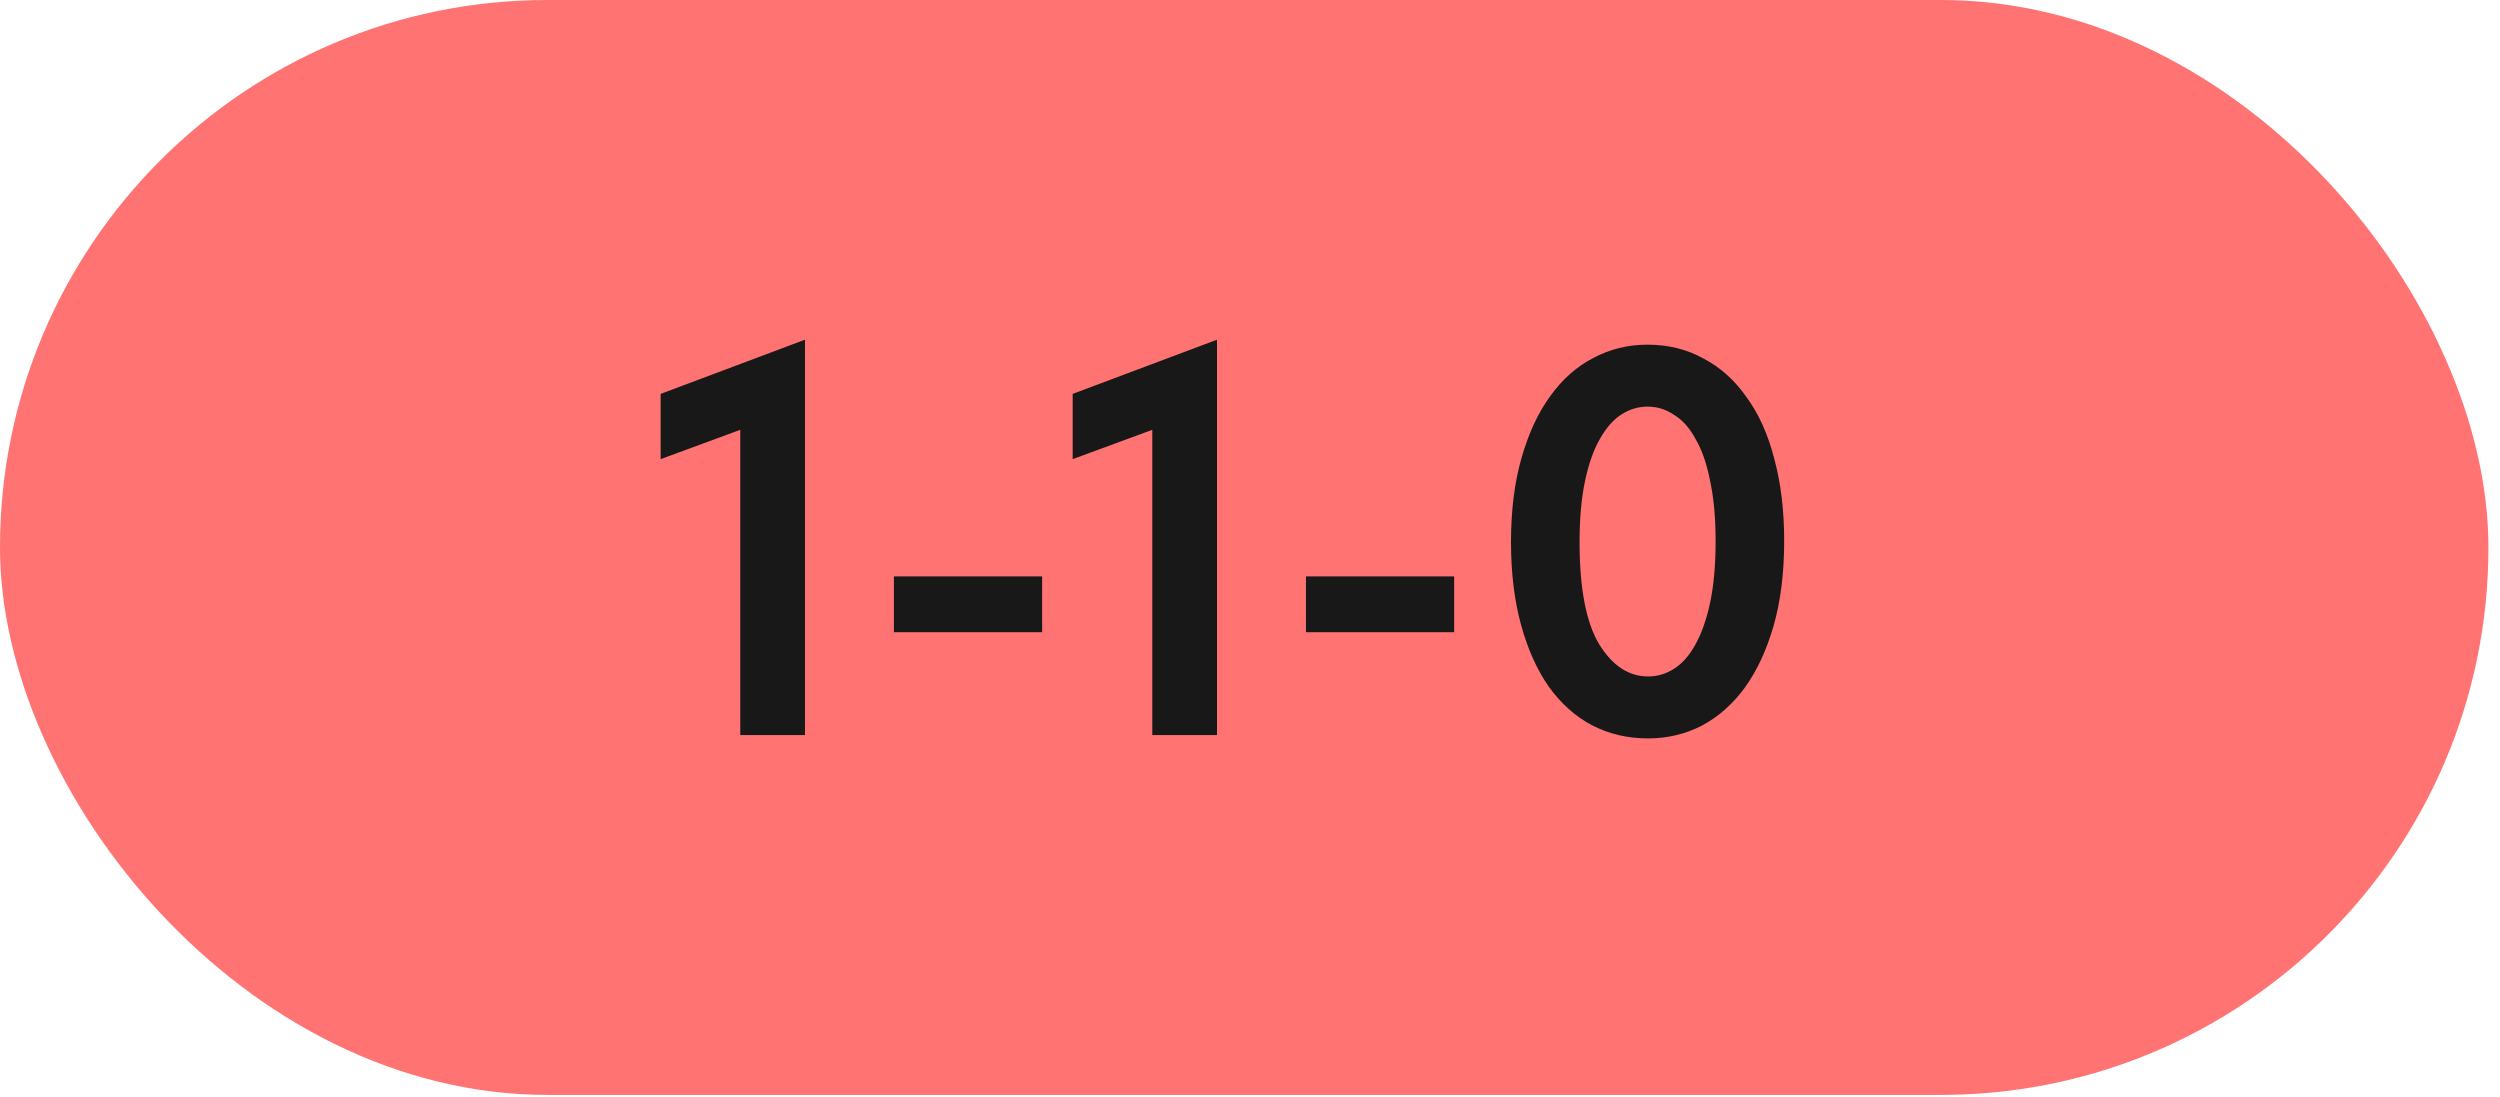
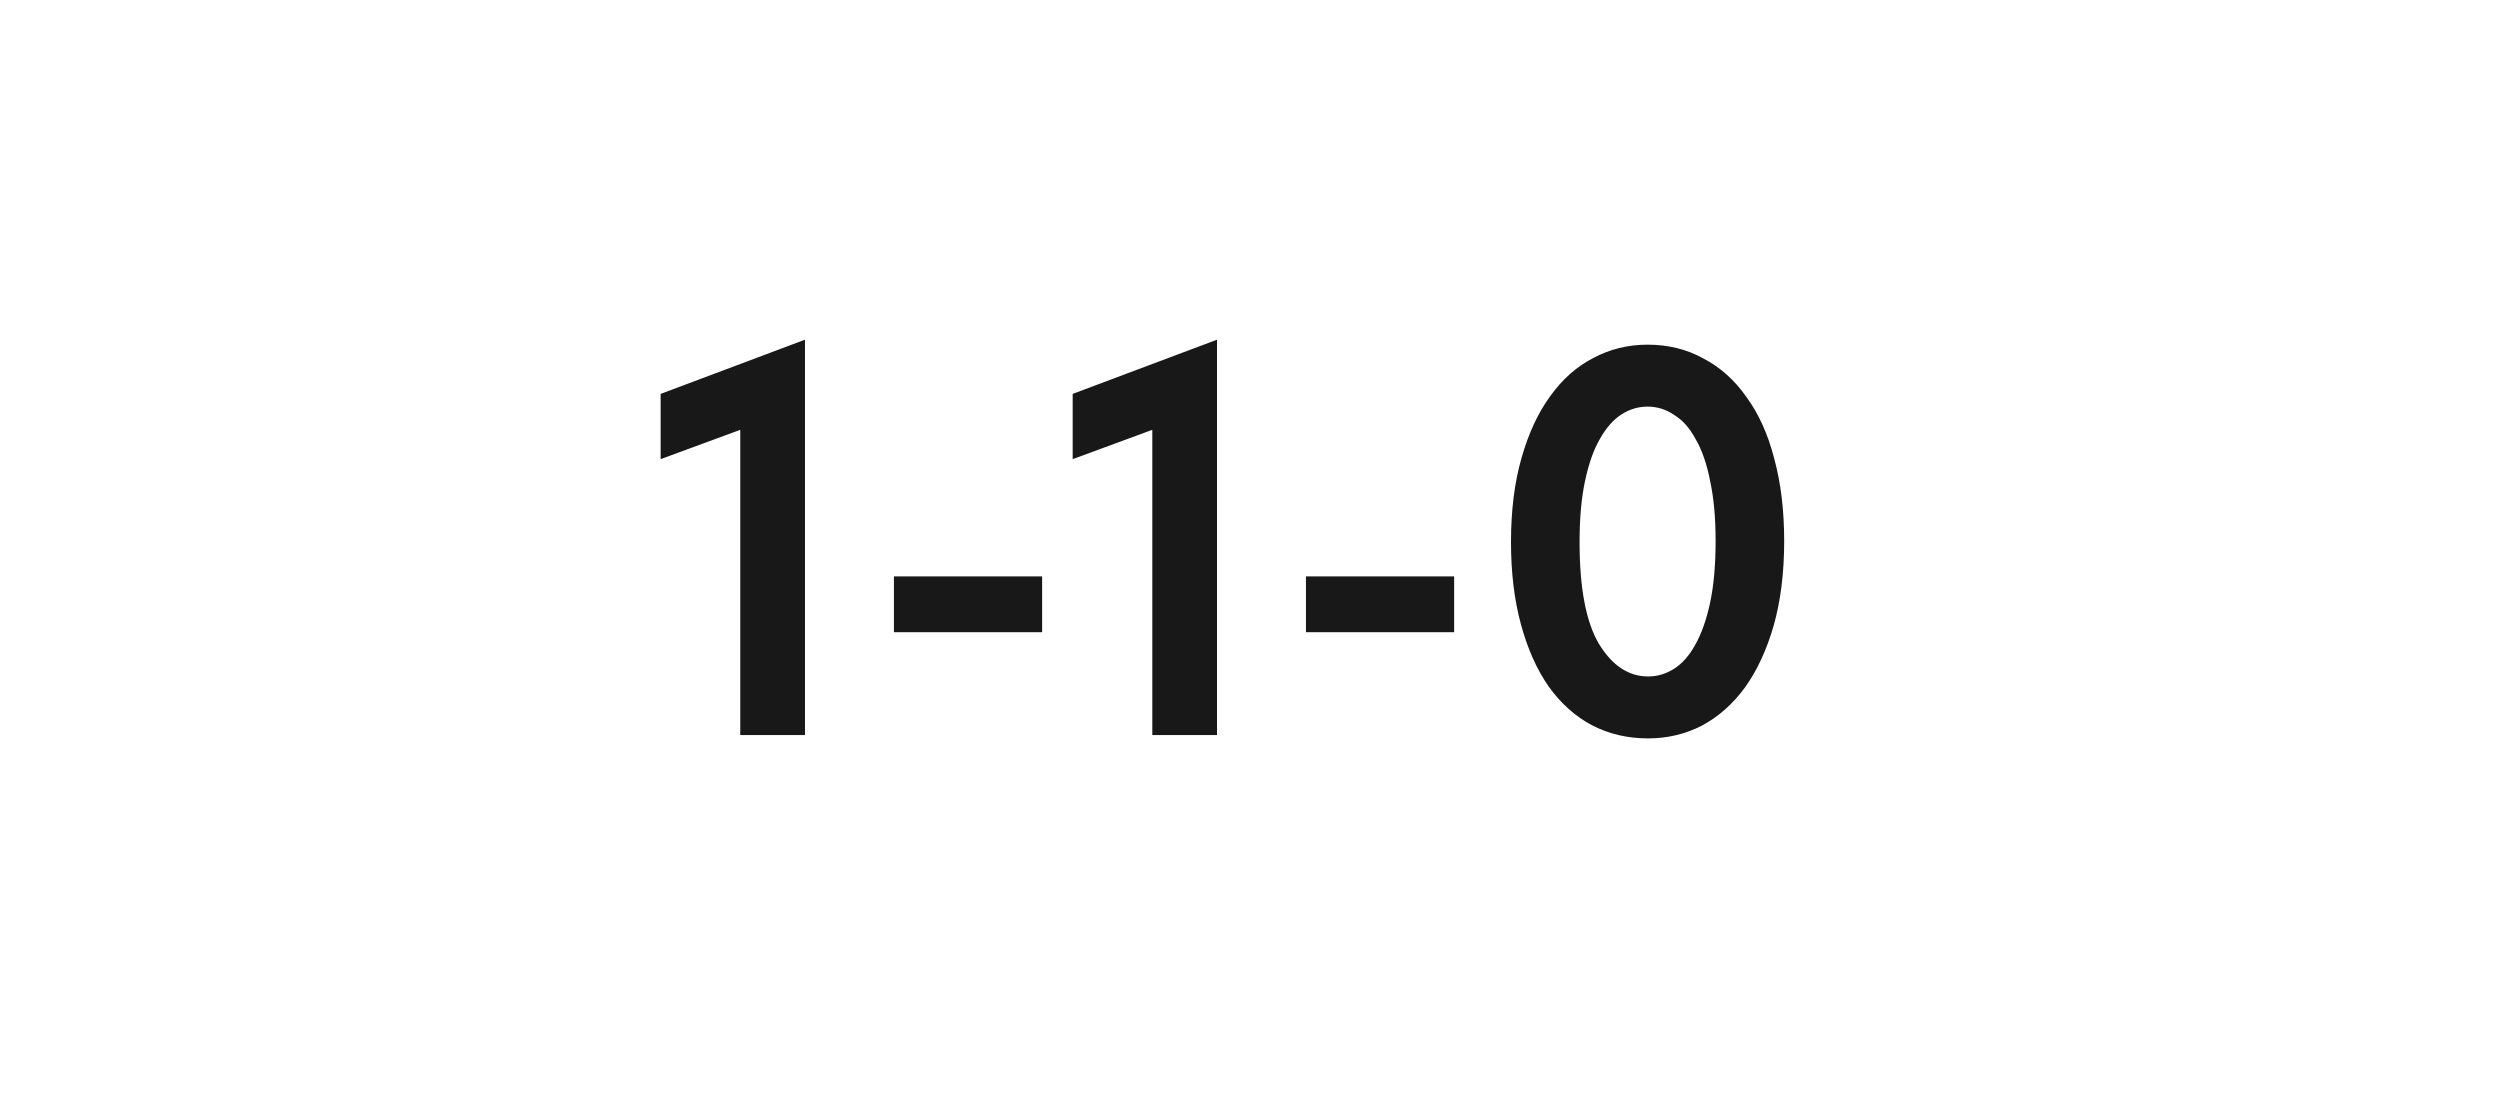
<svg xmlns="http://www.w3.org/2000/svg" width="180" height="79" viewBox="0 0 180 79" fill="none">
-   <rect width="179.167" height="78.834" rx="39.417" fill="#FF7373" />
-   <path d="M53.299 30.948L47.566 33.058V28.36L57.958 24.458V52.926H53.299V30.948ZM75.033 45.52H64.362V41.499H75.033V45.52ZM82.966 30.948L77.233 33.058V28.36L87.624 24.458V52.926H82.966V30.948ZM104.699 45.52H94.029V41.499H104.699V45.52ZM118.666 53.165C117.18 53.165 115.826 52.846 114.605 52.209C113.411 51.572 112.375 50.643 111.499 49.422C110.65 48.201 109.986 46.715 109.509 44.963C109.031 43.211 108.792 41.233 108.792 39.03C108.792 36.748 109.044 34.73 109.548 32.978C110.053 31.2 110.743 29.714 111.619 28.519C112.495 27.298 113.53 26.382 114.724 25.772C115.919 25.135 117.219 24.816 118.626 24.816C120.113 24.816 121.453 25.148 122.648 25.812C123.869 26.449 124.904 27.378 125.753 28.599C126.629 29.793 127.293 31.266 127.744 33.018C128.222 34.77 128.461 36.748 128.461 38.951C128.461 41.233 128.208 43.264 127.704 45.042C127.2 46.794 126.51 48.281 125.634 49.502C124.758 50.696 123.723 51.612 122.528 52.249C121.334 52.859 120.046 53.165 118.666 53.165ZM118.666 48.705C119.33 48.705 119.953 48.52 120.537 48.148C121.121 47.776 121.626 47.206 122.05 46.436C122.502 45.64 122.86 44.631 123.125 43.41C123.391 42.163 123.524 40.676 123.524 38.951C123.524 37.279 123.391 35.832 123.125 34.611C122.886 33.39 122.541 32.395 122.09 31.625C121.665 30.828 121.148 30.244 120.537 29.873C119.953 29.475 119.316 29.276 118.626 29.276C117.963 29.276 117.339 29.462 116.755 29.833C116.171 30.205 115.653 30.789 115.202 31.585C114.751 32.355 114.393 33.363 114.127 34.611C113.862 35.832 113.729 37.305 113.729 39.03C113.729 42.348 114.194 44.79 115.123 46.356C116.078 47.922 117.259 48.705 118.666 48.705Z" fill="#181818" />
+   <path d="M53.299 30.948L47.566 33.058V28.36L57.958 24.458V52.926H53.299V30.948ZM75.033 45.52H64.362V41.499H75.033V45.52ZM82.966 30.948L77.233 33.058V28.36L87.624 24.458V52.926H82.966V30.948M104.699 45.52H94.029V41.499H104.699V45.52ZM118.666 53.165C117.18 53.165 115.826 52.846 114.605 52.209C113.411 51.572 112.375 50.643 111.499 49.422C110.65 48.201 109.986 46.715 109.509 44.963C109.031 43.211 108.792 41.233 108.792 39.03C108.792 36.748 109.044 34.73 109.548 32.978C110.053 31.2 110.743 29.714 111.619 28.519C112.495 27.298 113.53 26.382 114.724 25.772C115.919 25.135 117.219 24.816 118.626 24.816C120.113 24.816 121.453 25.148 122.648 25.812C123.869 26.449 124.904 27.378 125.753 28.599C126.629 29.793 127.293 31.266 127.744 33.018C128.222 34.77 128.461 36.748 128.461 38.951C128.461 41.233 128.208 43.264 127.704 45.042C127.2 46.794 126.51 48.281 125.634 49.502C124.758 50.696 123.723 51.612 122.528 52.249C121.334 52.859 120.046 53.165 118.666 53.165ZM118.666 48.705C119.33 48.705 119.953 48.52 120.537 48.148C121.121 47.776 121.626 47.206 122.05 46.436C122.502 45.64 122.86 44.631 123.125 43.41C123.391 42.163 123.524 40.676 123.524 38.951C123.524 37.279 123.391 35.832 123.125 34.611C122.886 33.39 122.541 32.395 122.09 31.625C121.665 30.828 121.148 30.244 120.537 29.873C119.953 29.475 119.316 29.276 118.626 29.276C117.963 29.276 117.339 29.462 116.755 29.833C116.171 30.205 115.653 30.789 115.202 31.585C114.751 32.355 114.393 33.363 114.127 34.611C113.862 35.832 113.729 37.305 113.729 39.03C113.729 42.348 114.194 44.79 115.123 46.356C116.078 47.922 117.259 48.705 118.666 48.705Z" fill="#181818" />
</svg>